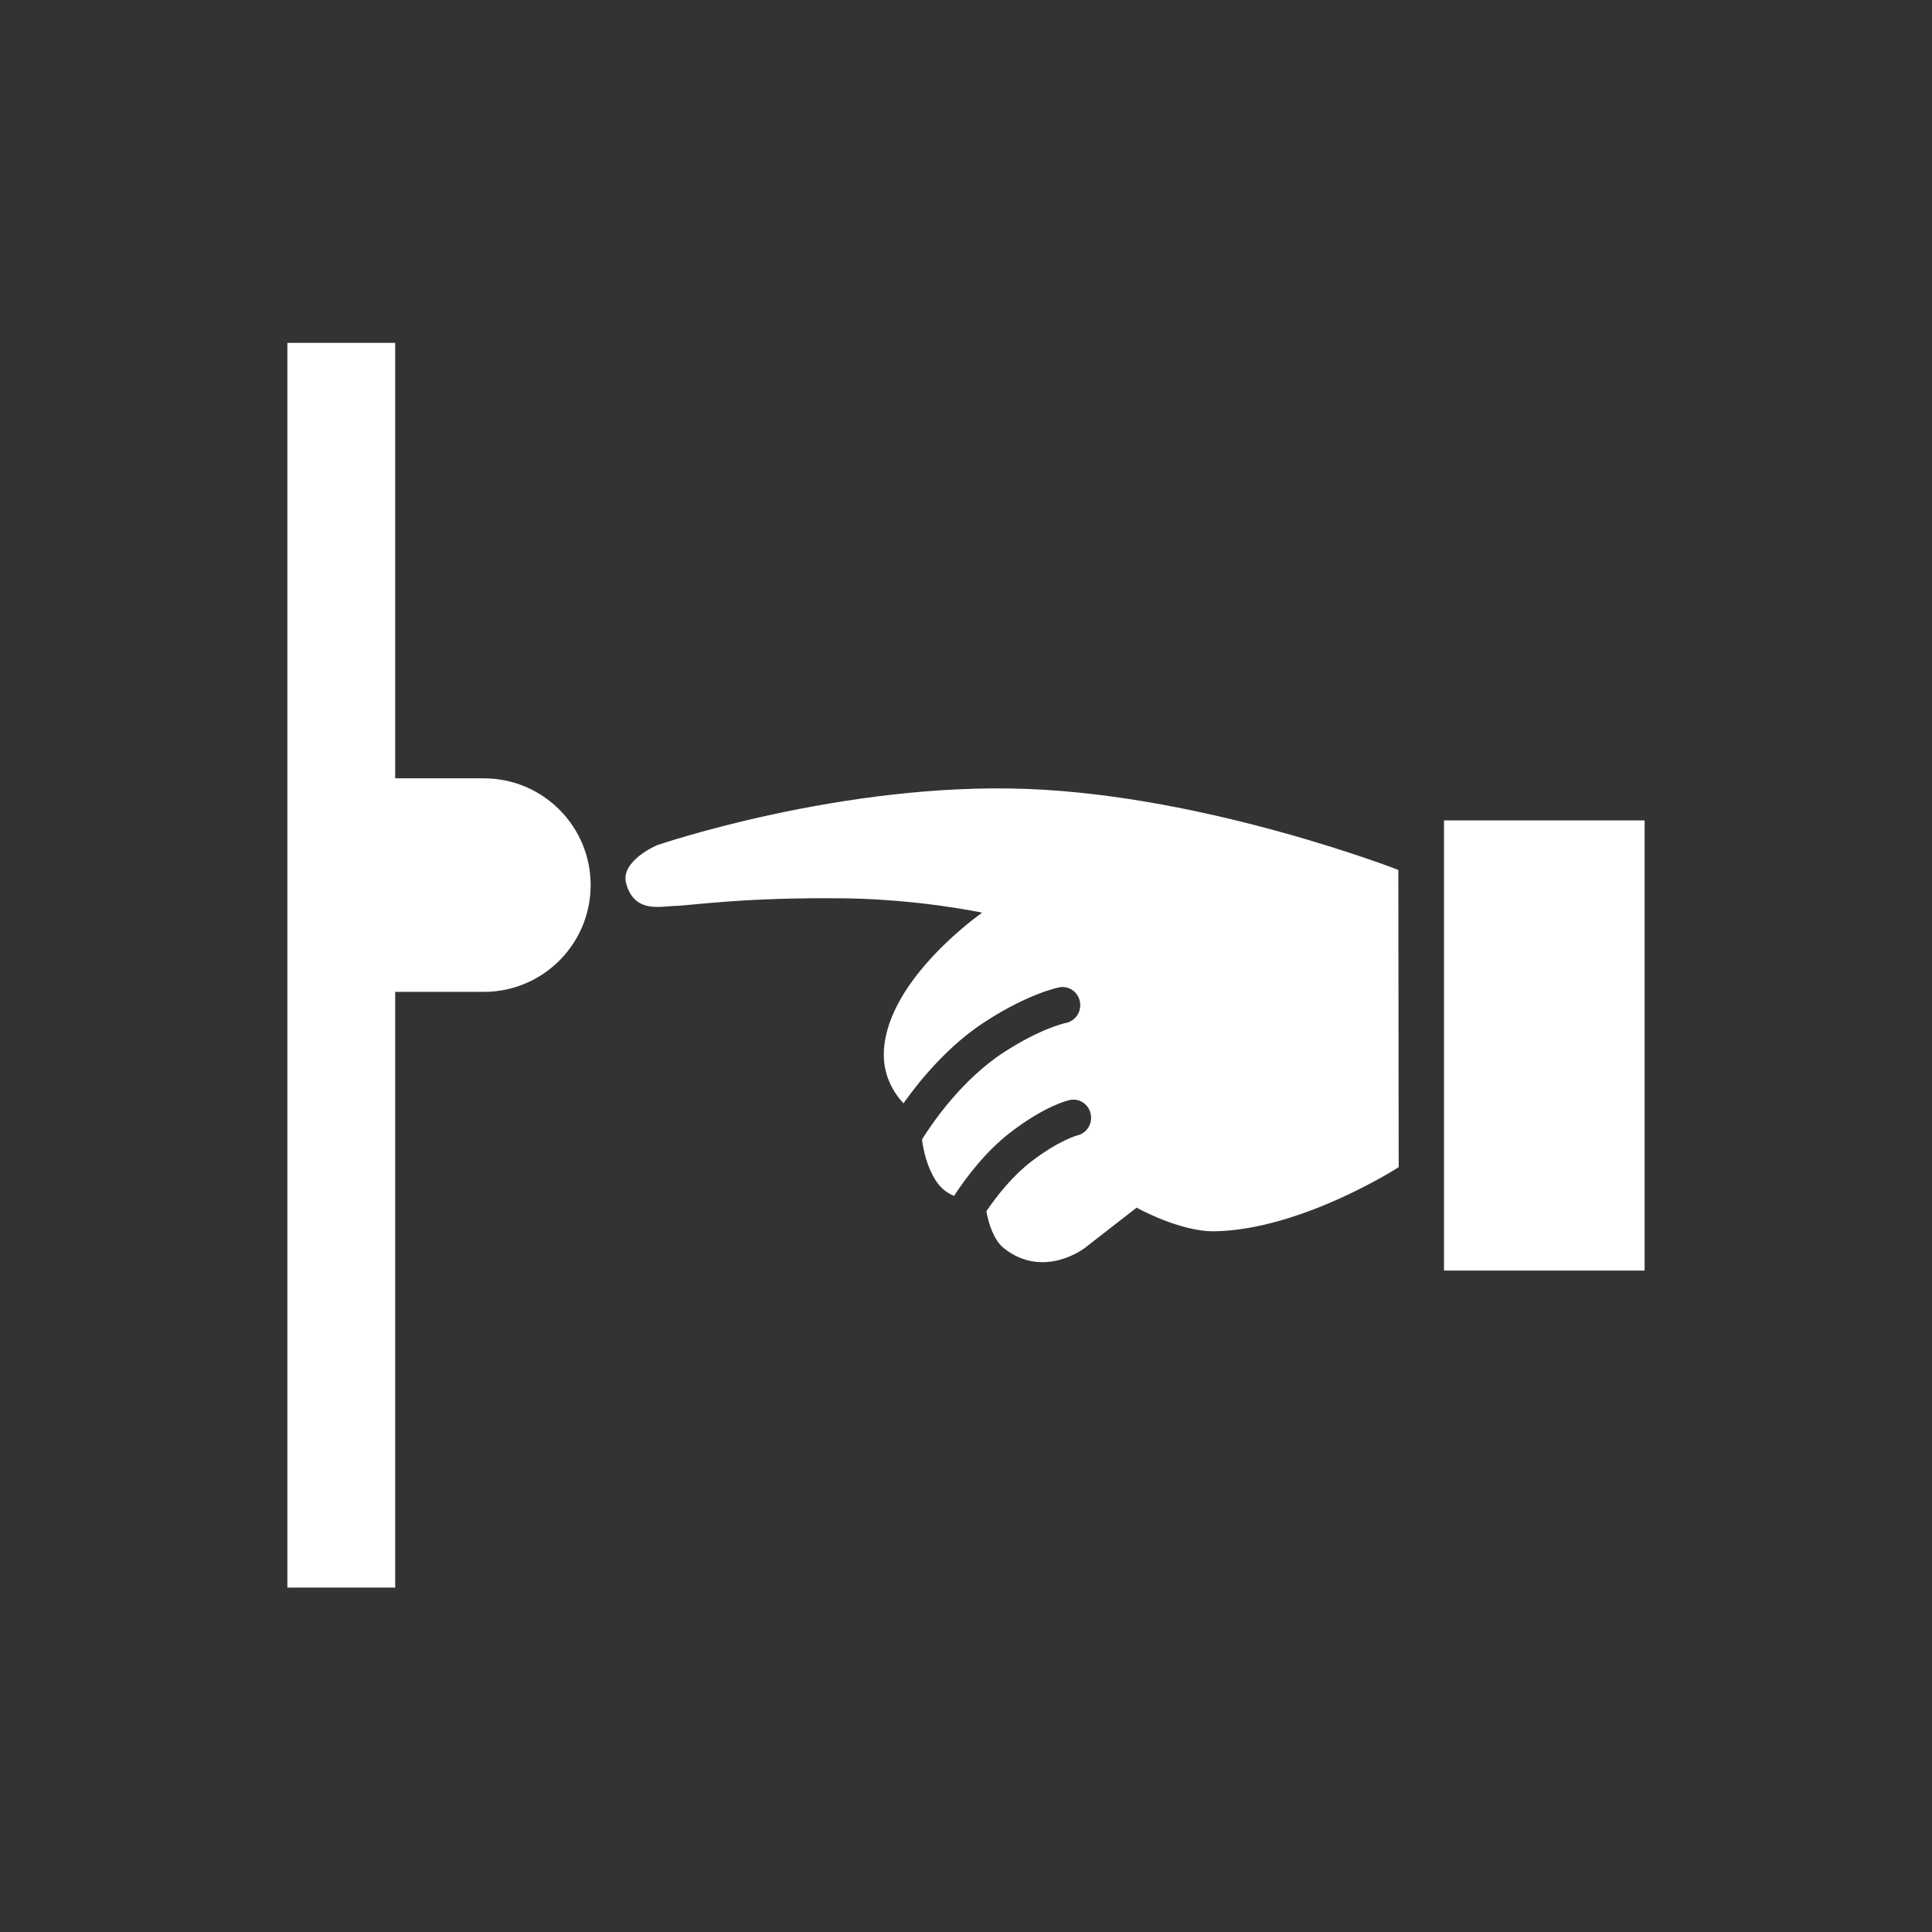
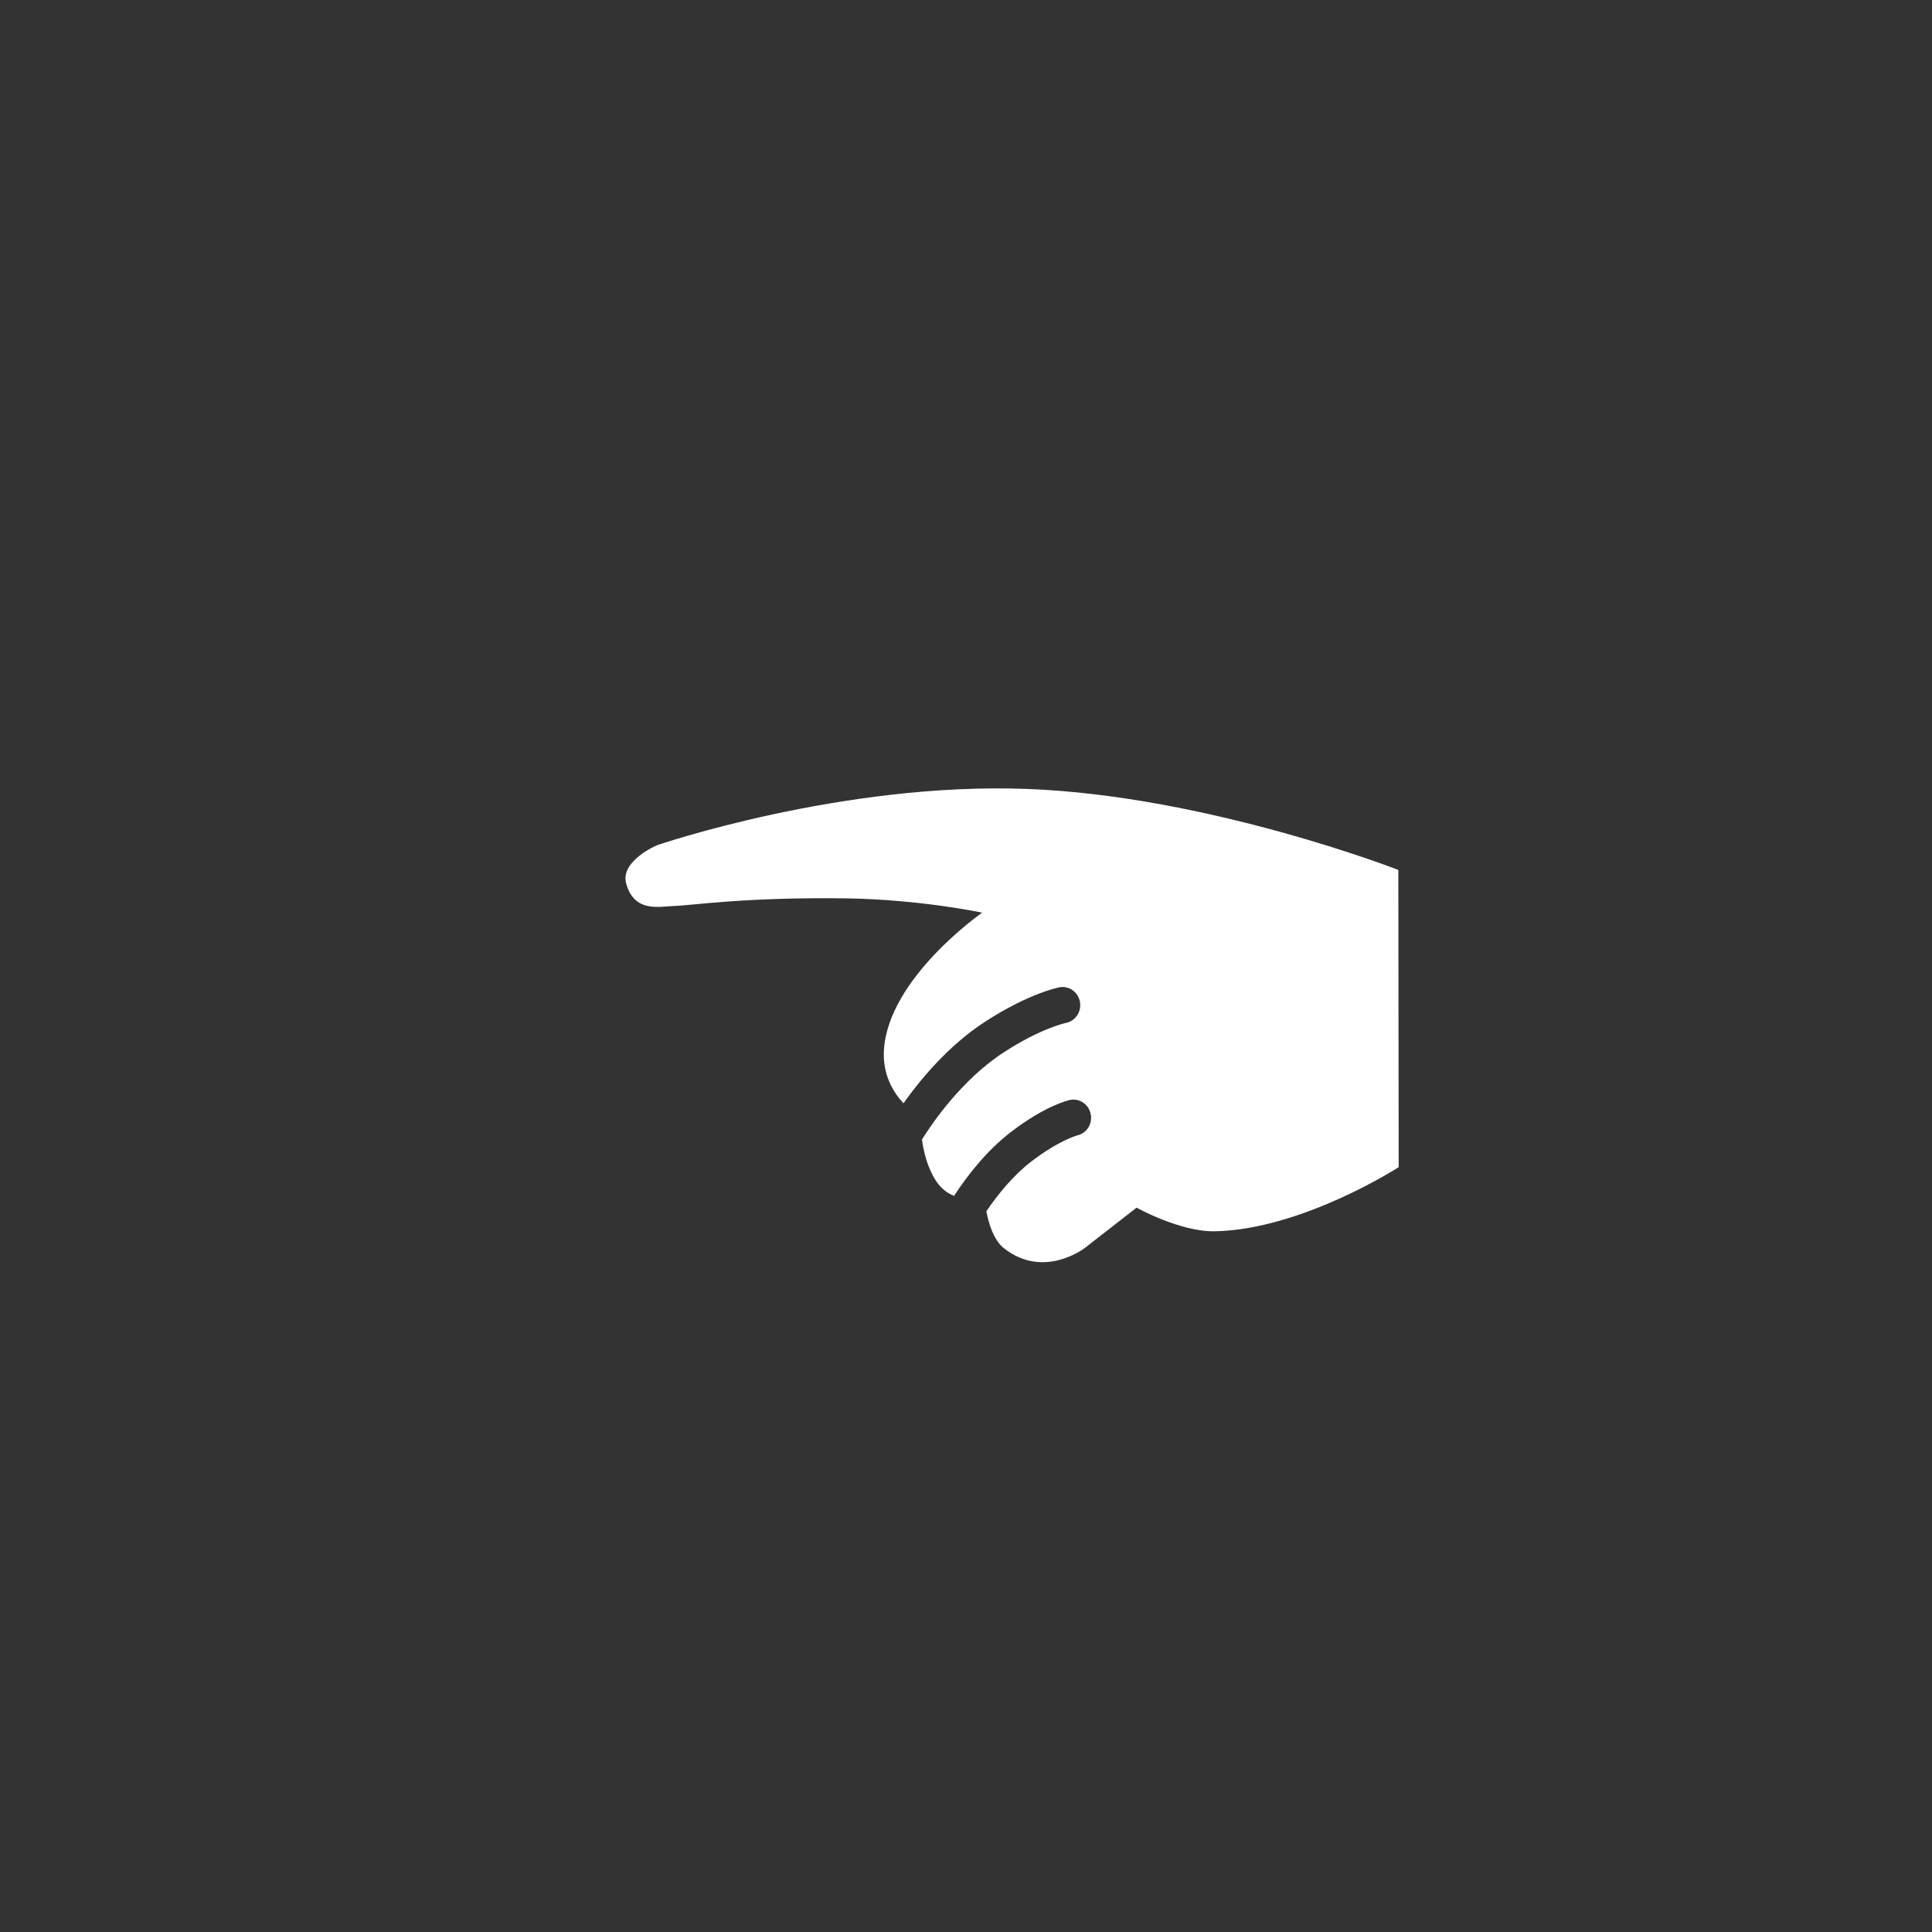
<svg xmlns="http://www.w3.org/2000/svg" version="1.0" preserveAspectRatio="xMidYMid meet" height="500" viewBox="0 0 375 375" zoomAndPan="magnify" width="500">
  <rect x="0" y="0" width="375" height="375" fill="#333333" stroke="none" />
  <defs>
    <clipPath id="e503a543e1">
-       <path clip-rule="nonzero" d="M 55.777 66.551 L 115 66.551 L 115 308.148 L 55.777 308.148 Z M 55.777 66.551" />
-     </clipPath>
+       </clipPath>
  </defs>
  <path fill-rule="nonzero" fill-opacity="1" d="M 271.414 168.852 C 271.414 168.852 234.508 154.469 199.426 153.133 C 163.383 151.754 127.531 164.055 127.531 164.055 C 127.531 164.055 120.328 167.098 121.543 171.492 C 123.109 177.223 128.023 175.938 130.922 175.844 C 134.312 175.75 144.488 174.113 164.156 174.371 C 178.703 174.582 190.633 177.152 190.633 177.152 C 190.633 177.152 172.41 189.828 171.57 203.816 C 171.289 208.586 173.371 212 175.359 214.152 C 178.516 209.711 184.035 202.926 191.332 198.227 C 199.824 192.754 205.438 191.676 205.668 191.629 C 207.516 191.305 209.293 192.566 209.621 194.484 C 209.949 196.402 208.711 198.203 206.887 198.555 C 206.77 198.578 202.137 199.535 194.934 204.191 C 186.656 209.523 180.785 218.223 178.961 221.168 C 179.266 223.555 179.988 226.57 181.648 229.168 C 182.68 230.734 183.918 231.625 185.184 232.113 C 187.73 228.211 191.473 223.391 196.105 219.812 C 202.77 214.668 207.191 213.613 207.68 213.5 C 209.527 213.125 211.328 214.34 211.703 216.234 C 212.102 218.105 210.934 219.977 209.109 220.375 C 208.992 220.422 205.551 221.332 200.172 225.449 C 196.617 228.188 193.648 231.883 191.449 235.109 C 191.895 237.492 192.875 240.699 194.84 242.266 C 202.559 248.395 210.512 242.266 210.512 242.266 L 220.613 234.406 C 220.613 234.406 229.059 239.133 235.84 238.992 C 252.75 238.641 271.484 226.547 271.484 226.547 L 271.414 168.852" fill="#ffffff" />
-   <path fill-rule="nonzero" fill-opacity="1" d="M 280.277 159.238 L 319.219 159.238 L 319.219 246.617 L 280.277 246.617 L 280.277 159.238" fill="#ffffff" />
  <g clip-path="url(#e503a543e1)">
    <path fill-rule="nonzero" fill-opacity="1" d="M 93.922 151.074 L 76.707 151.074 L 76.707 66.551 L 55.777 66.551 L 55.777 308.148 L 76.707 308.148 L 76.707 192.52 L 93.922 192.52 C 105.359 192.52 114.645 183.234 114.645 171.797 C 114.645 160.359 105.359 151.074 93.922 151.074" fill="#ffffff" />
  </g>
</svg>